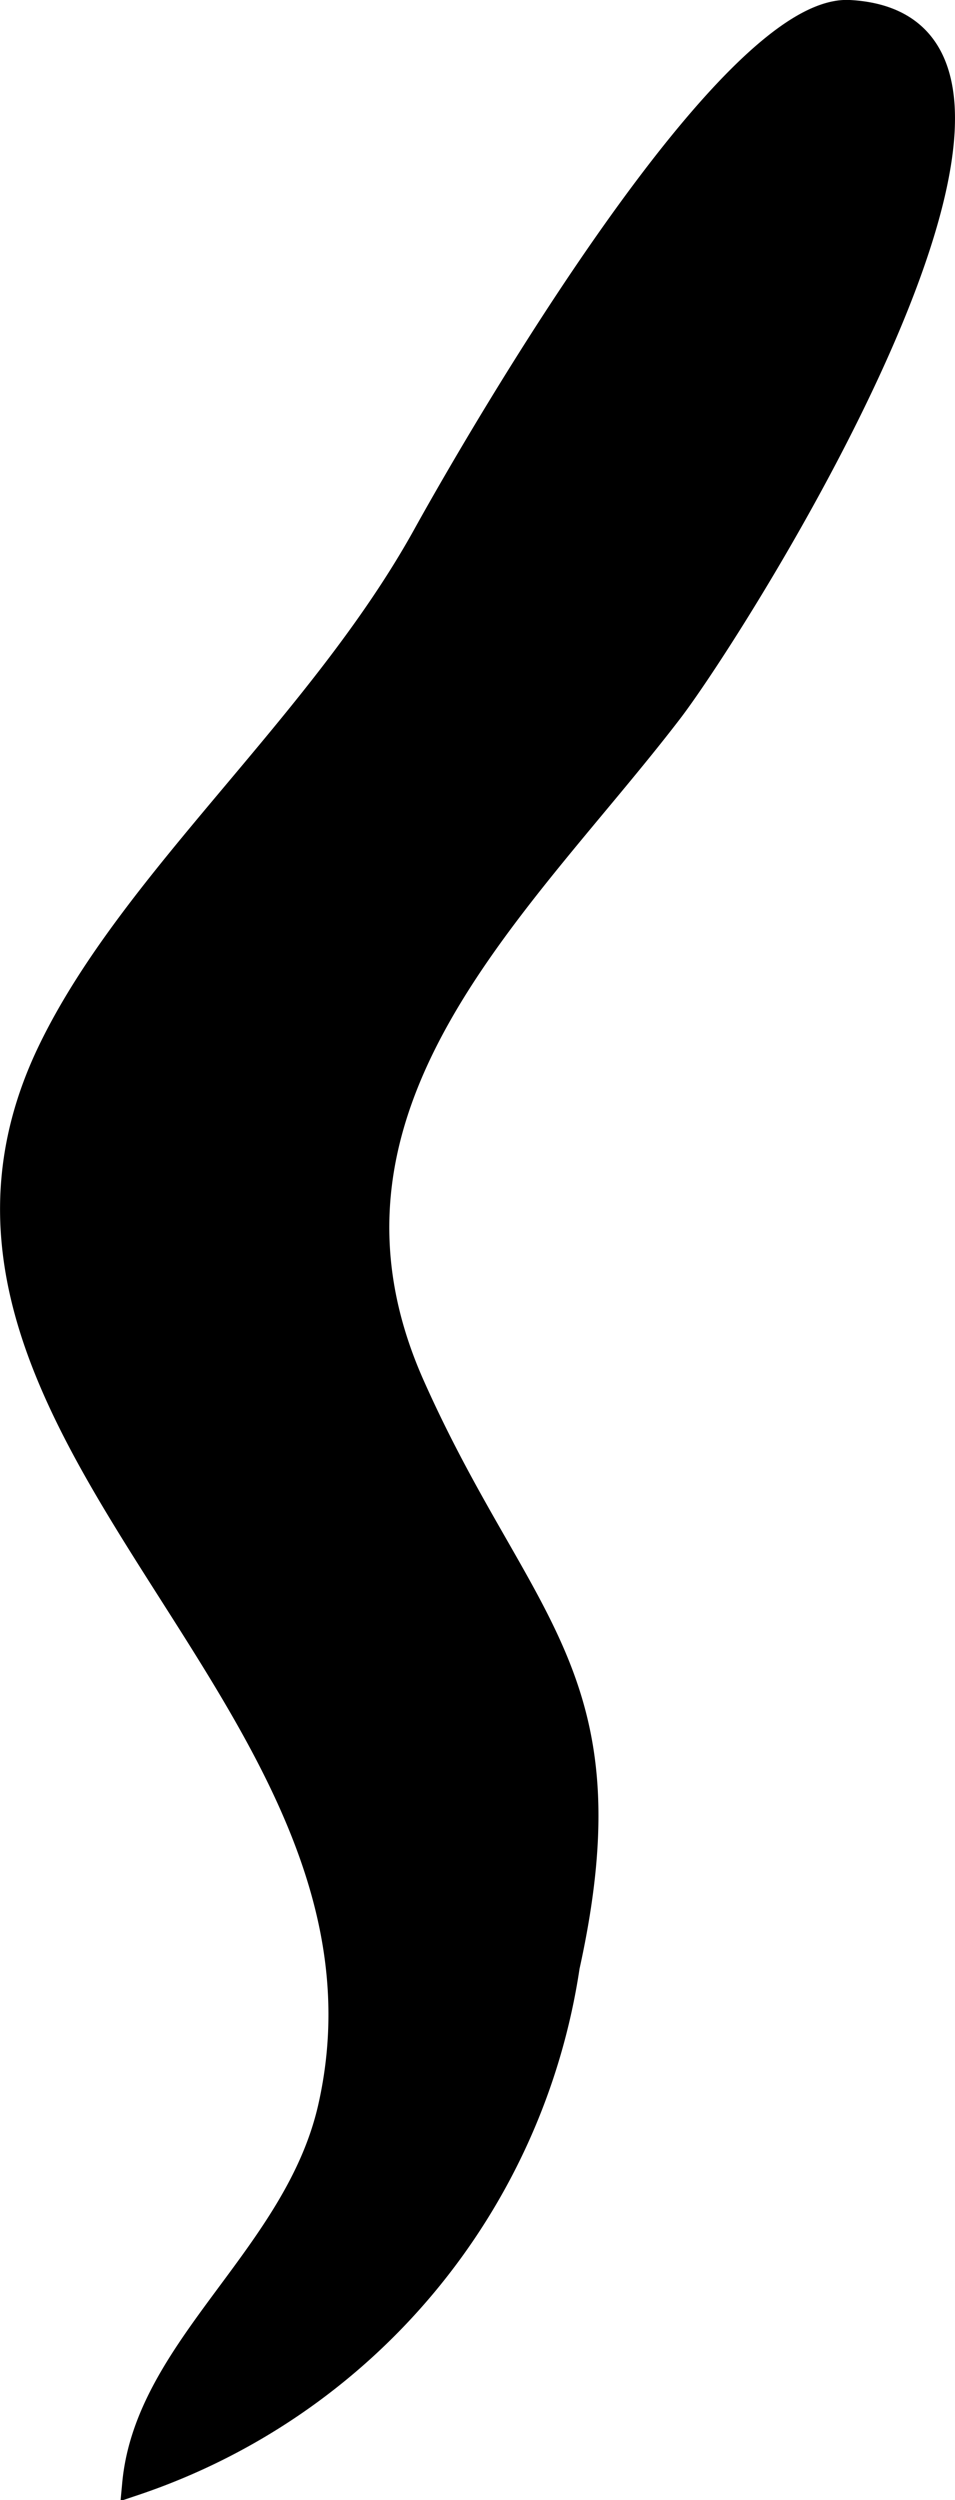
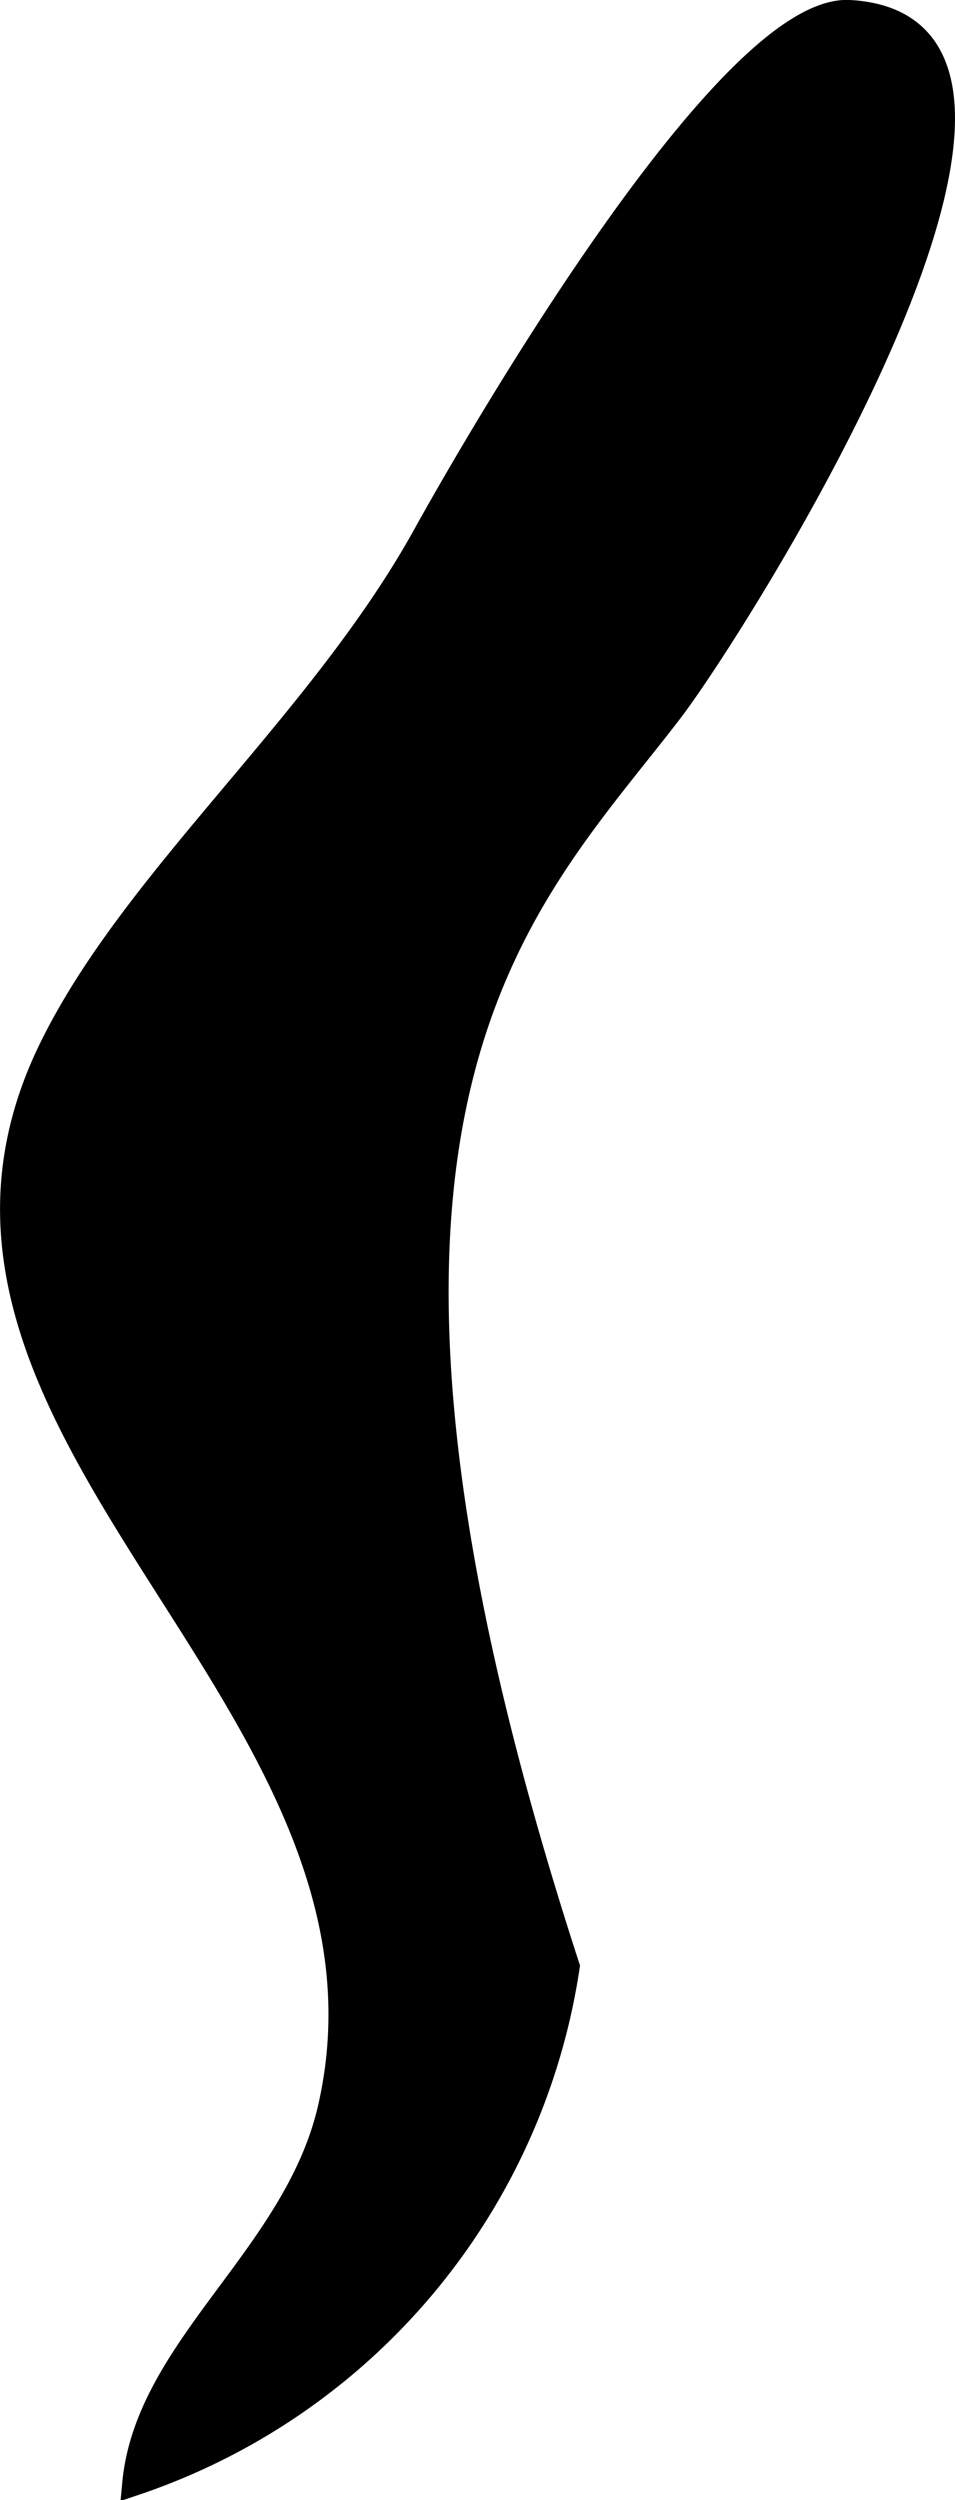
<svg xmlns="http://www.w3.org/2000/svg" version="1.1" width="2.114mm" height="5.532mm" viewBox="0 0 5.991 15.681">
  <defs>
    <style type="text/css">
      .a {
        stroke: #000;
        stroke-miterlimit: 10;
        stroke-width: 0.15px;
      }
    </style>
  </defs>
-   <path class="a" d="M4.207,4.463c.42-.548,2.789-4.295,1.123-4.388-.755-.042-2.314,2.647-2.661,3.273C2.007,4.548.834,5.51.312,6.589c-1.16,2.401,2.341,4.064,1.757,6.631-.213.934-1.148,1.499-1.228,2.359a4.055,4.055,0,0,0,2.721-3.244c.402-1.824-.303-2.144-.971-3.642C1.805,6.933,3.268,5.688,4.207,4.463Z" />
+   <path class="a" d="M4.207,4.463c.42-.548,2.789-4.295,1.123-4.388-.755-.042-2.314,2.647-2.661,3.273C2.007,4.548.834,5.51.312,6.589c-1.16,2.401,2.341,4.064,1.757,6.631-.213.934-1.148,1.499-1.228,2.359a4.055,4.055,0,0,0,2.721-3.244C1.805,6.933,3.268,5.688,4.207,4.463Z" />
</svg>